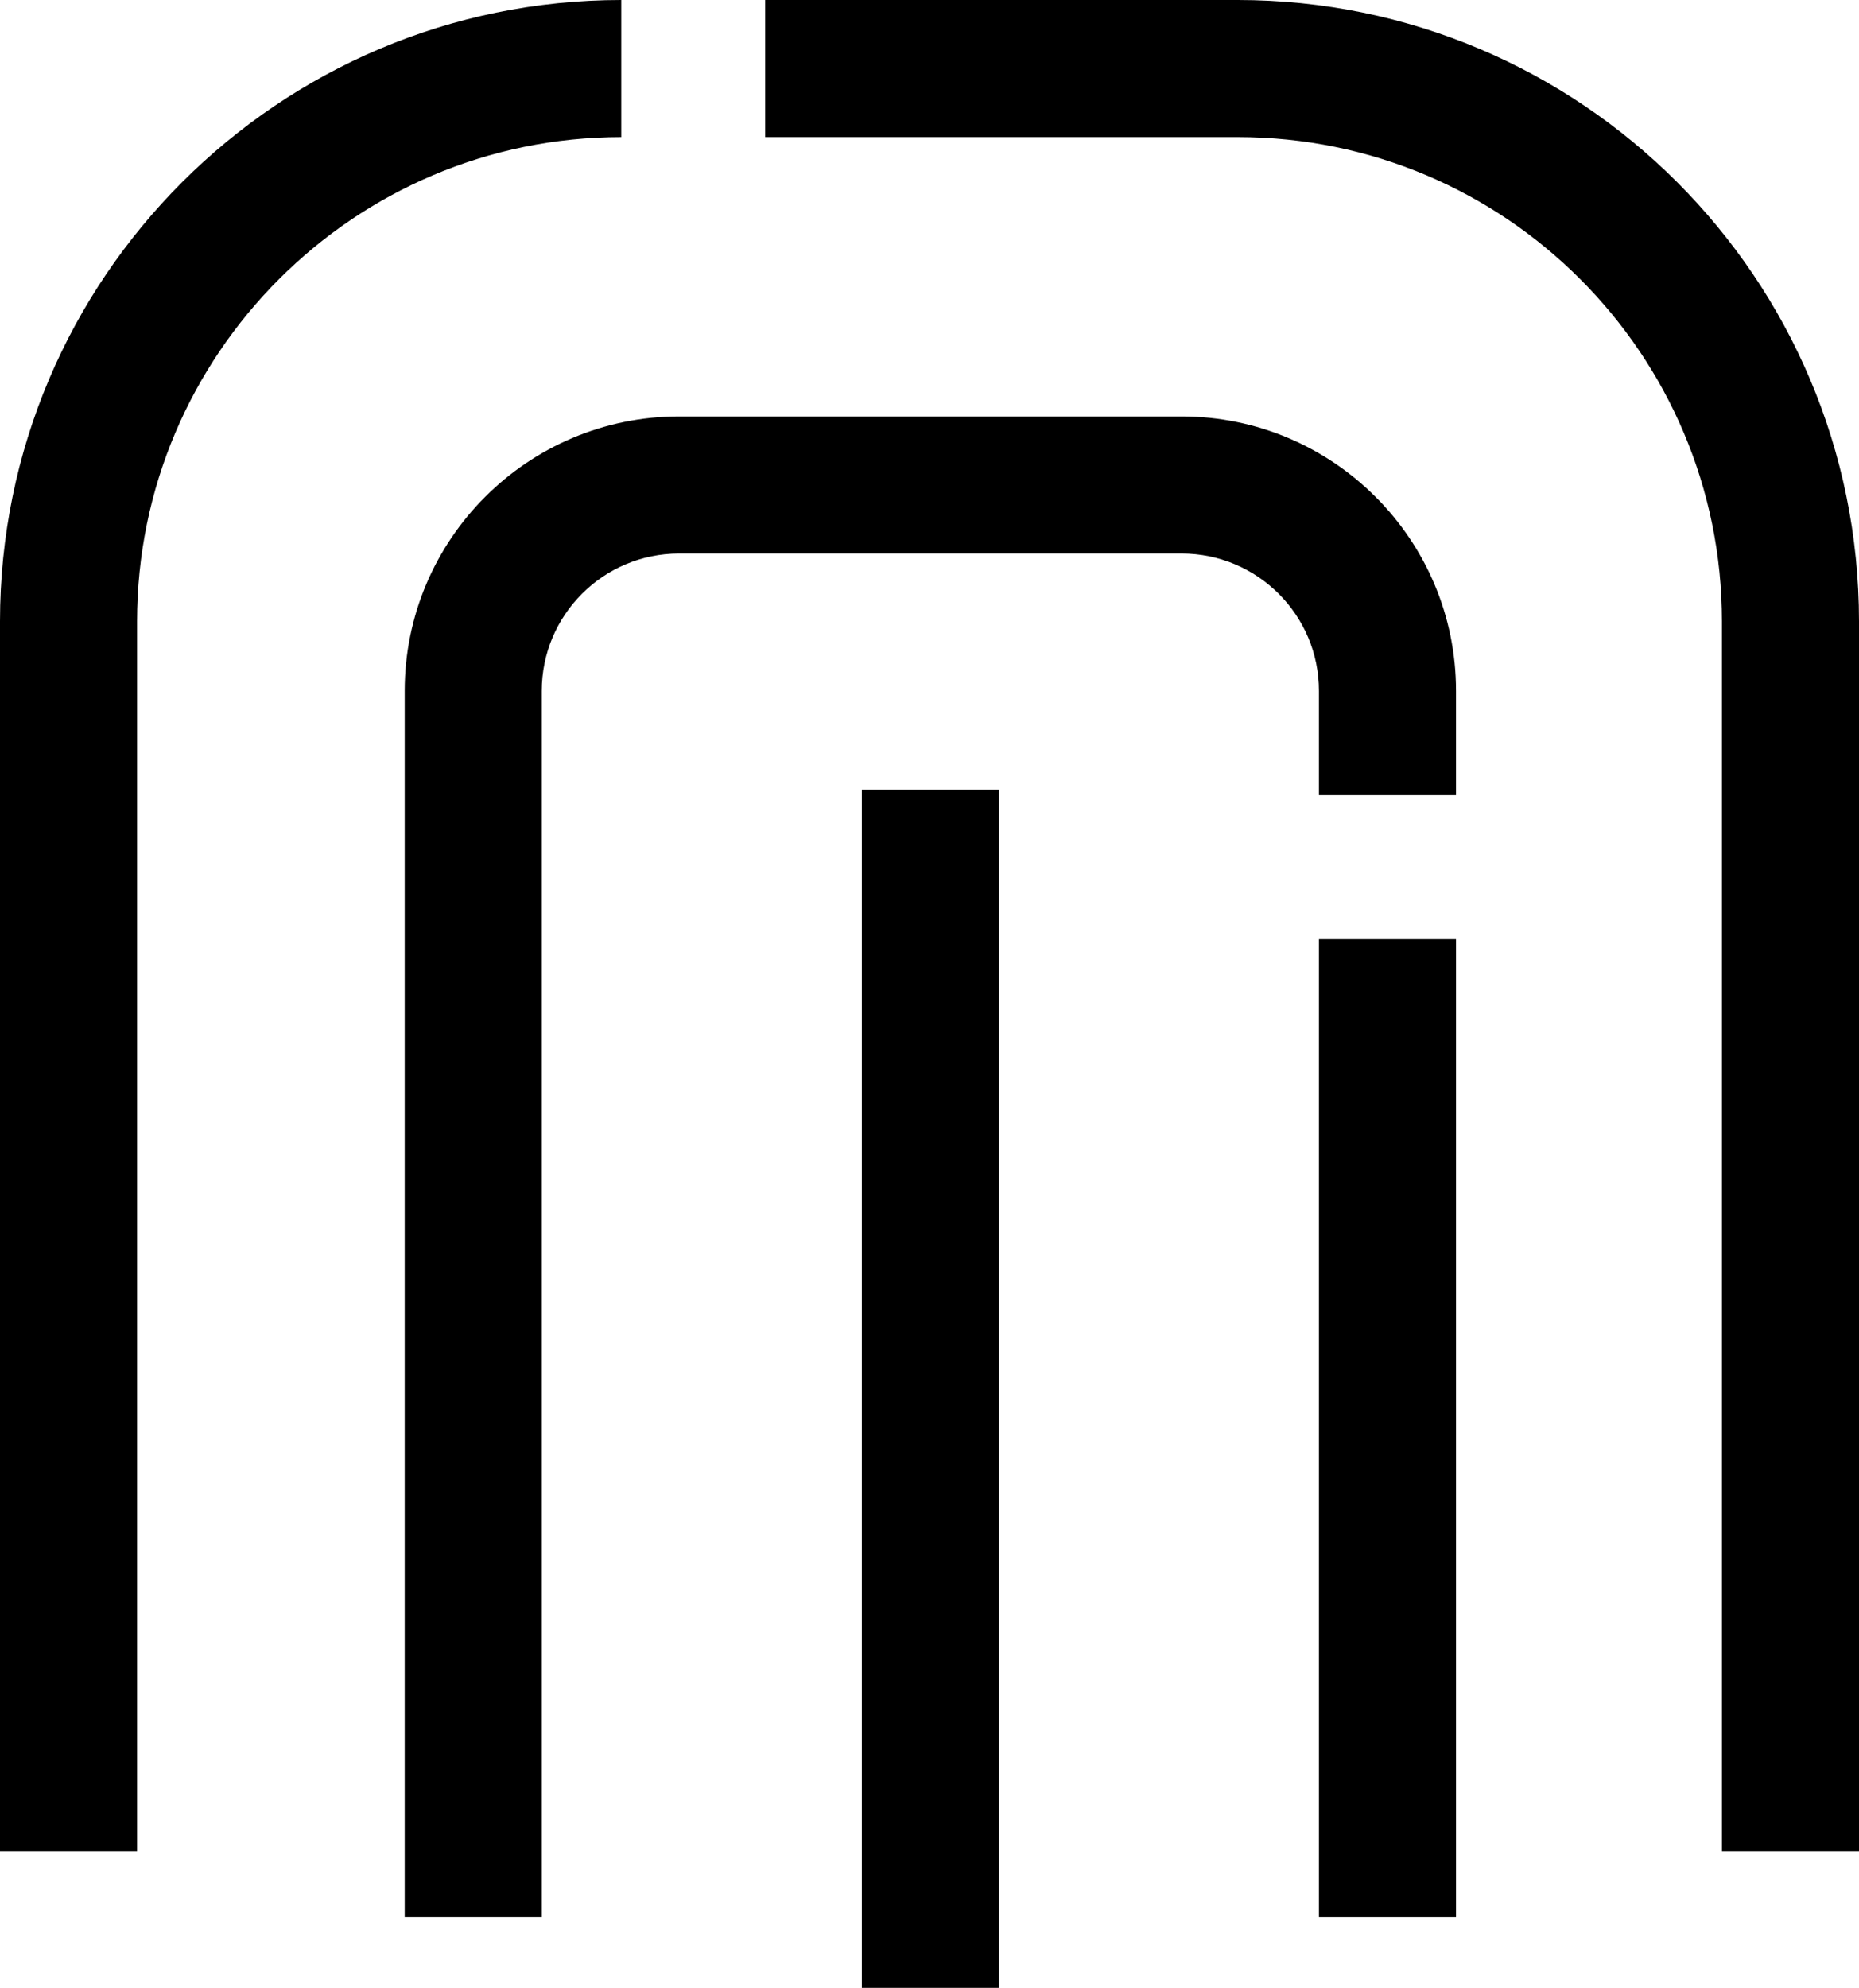
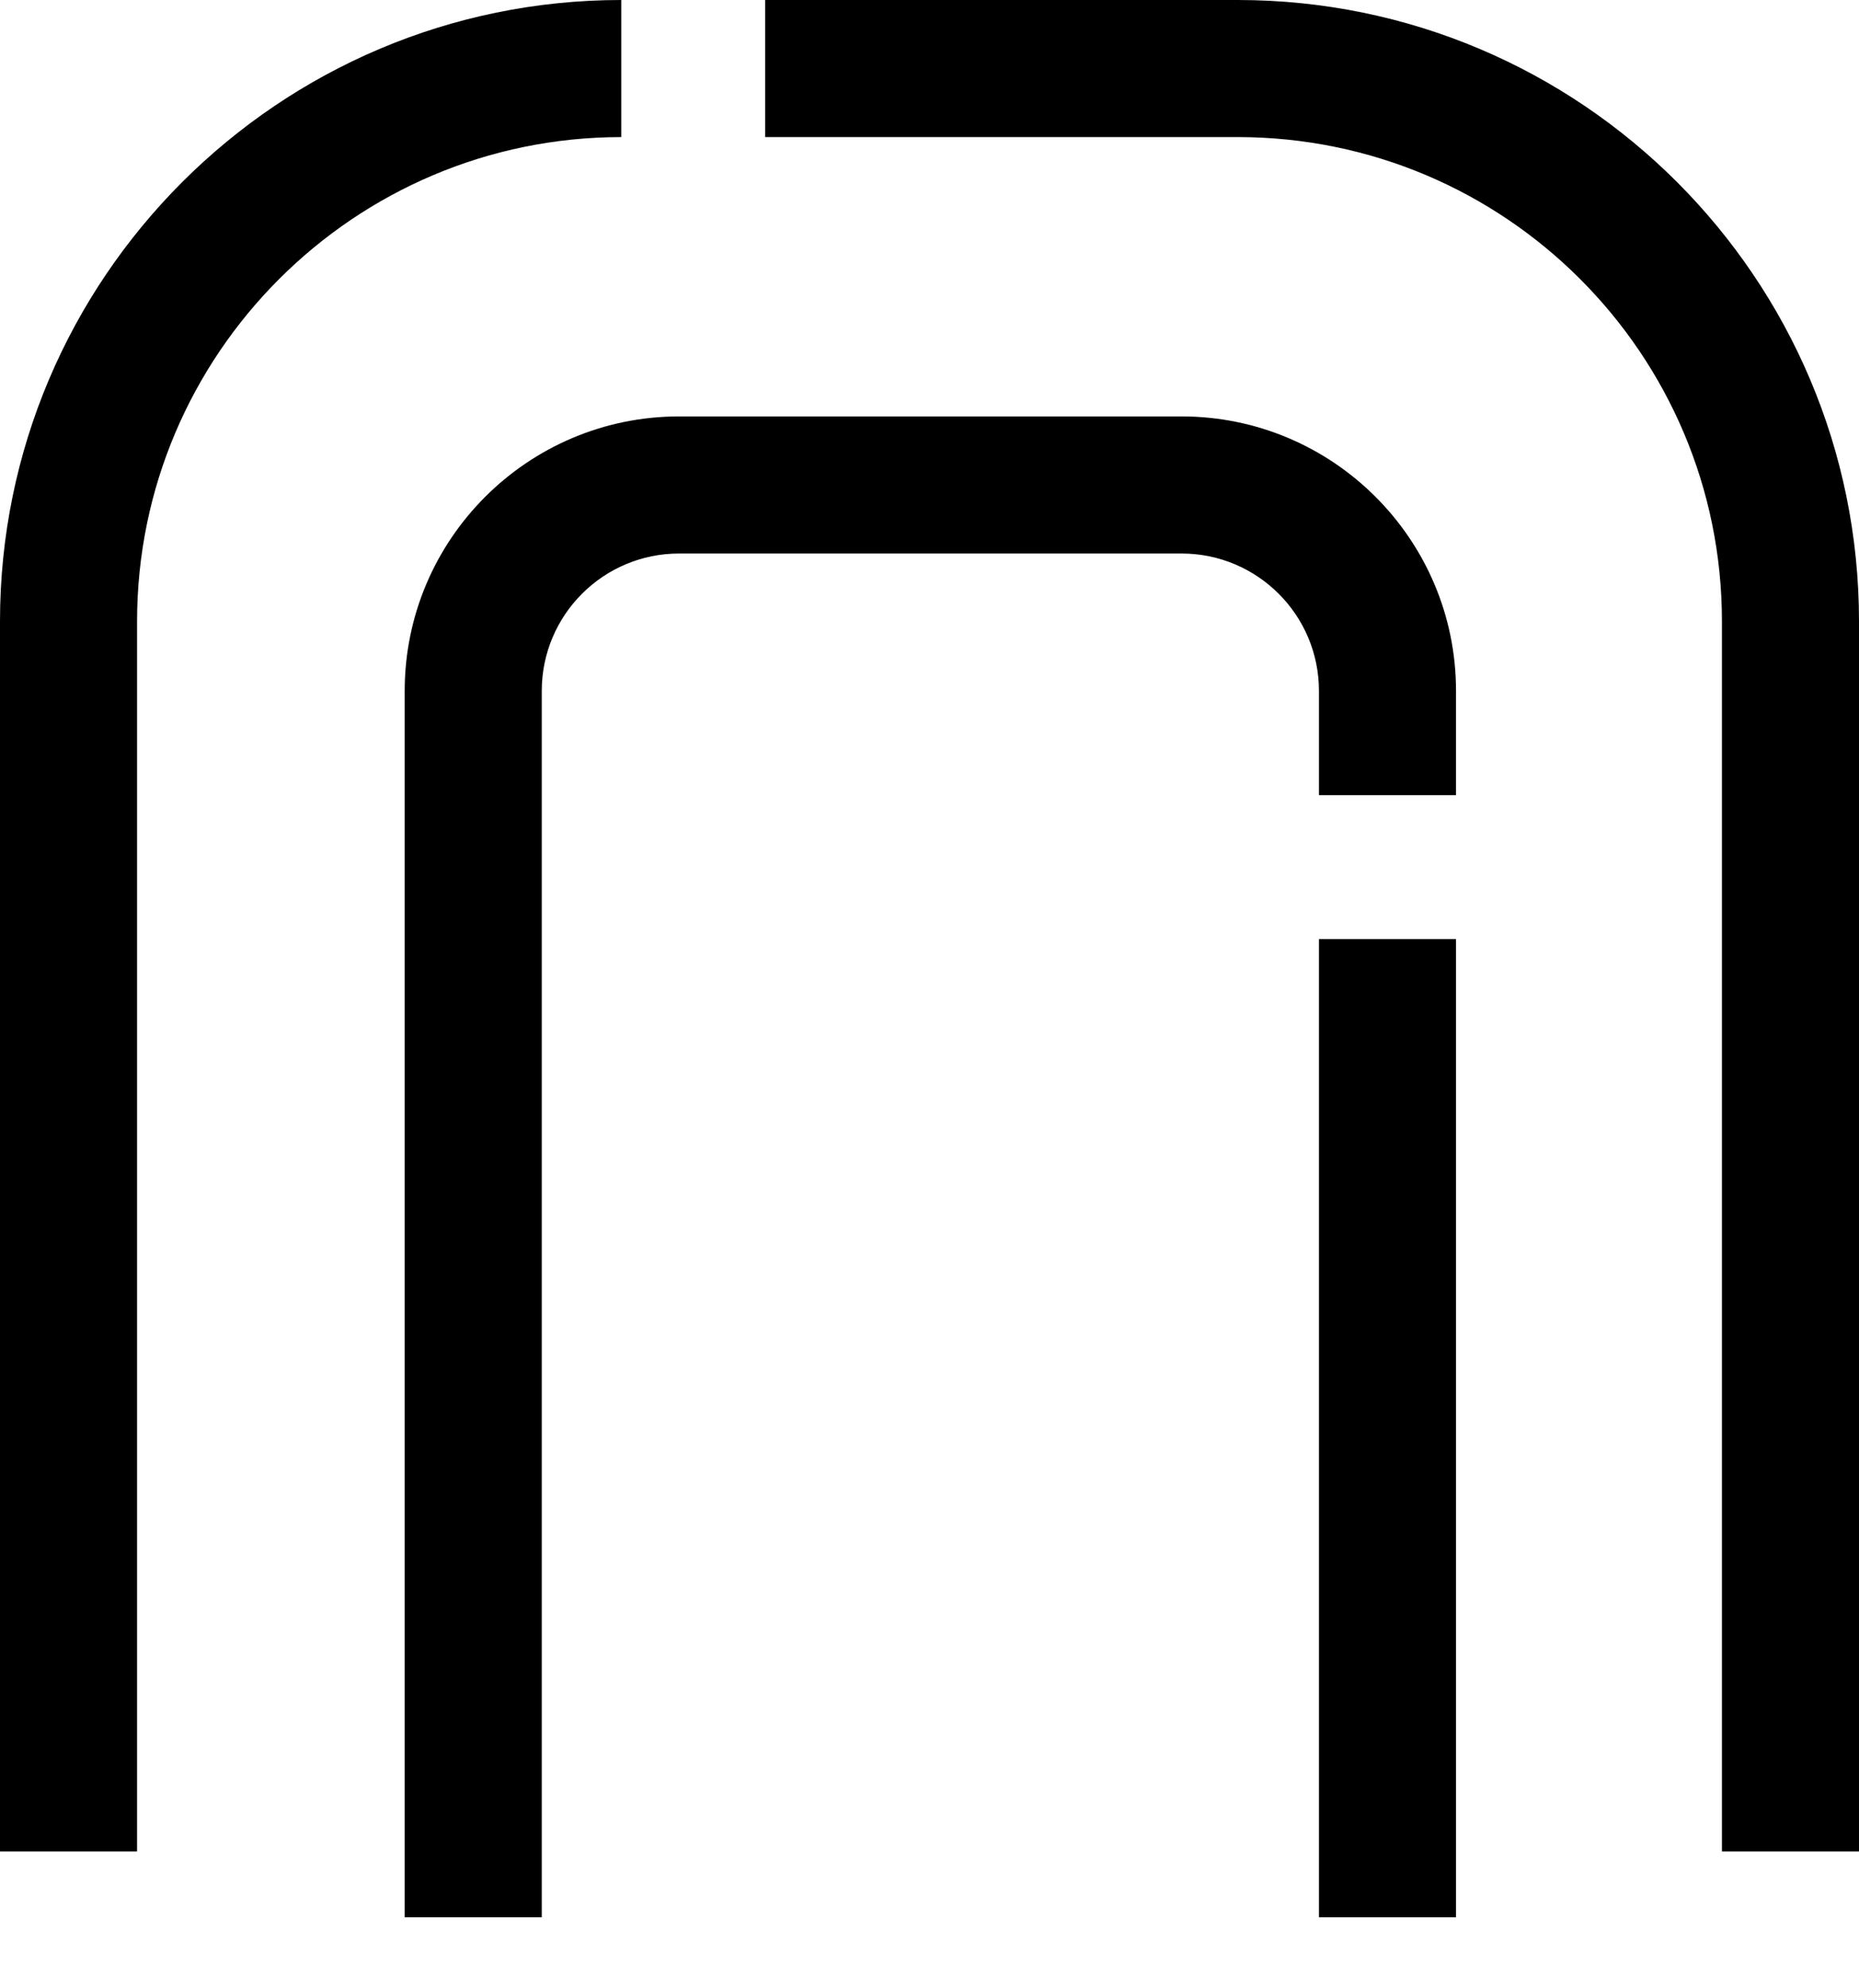
<svg xmlns="http://www.w3.org/2000/svg" viewBox="0 0 54.25 58.01" data-name="图层 1" id="_图层_1">
  <path d="m4,54.02H0V18.13C0,8.13,8.13,0,18.13,0v4c-7.79,0-14.13,6.34-14.13,14.13v35.89Z" />
  <rect height="28.54" width="4" y="27.4" x="38.49" />
  <path d="m15.81,55.94h-4V20.16c0-4.42,3.59-8.01,8.01-8.01h14.66c4.42,0,8.01,3.59,8.01,8.01v3.04h-4v-3.04c0-2.22-1.8-4.01-4.01-4.01h-14.66c-2.22,0-4.01,1.8-4.01,4.01v35.78Z" />
  <path d="m54.25,54.02h-4V18.13c0-7.8-6.33-14.13-14.13-14.13h-13.79V0h13.79c10.01,0,18.13,8.12,18.13,18.13v35.89Z" />
-   <rect height="34.96" width="4" y="23.04" x="25.15" />
</svg>